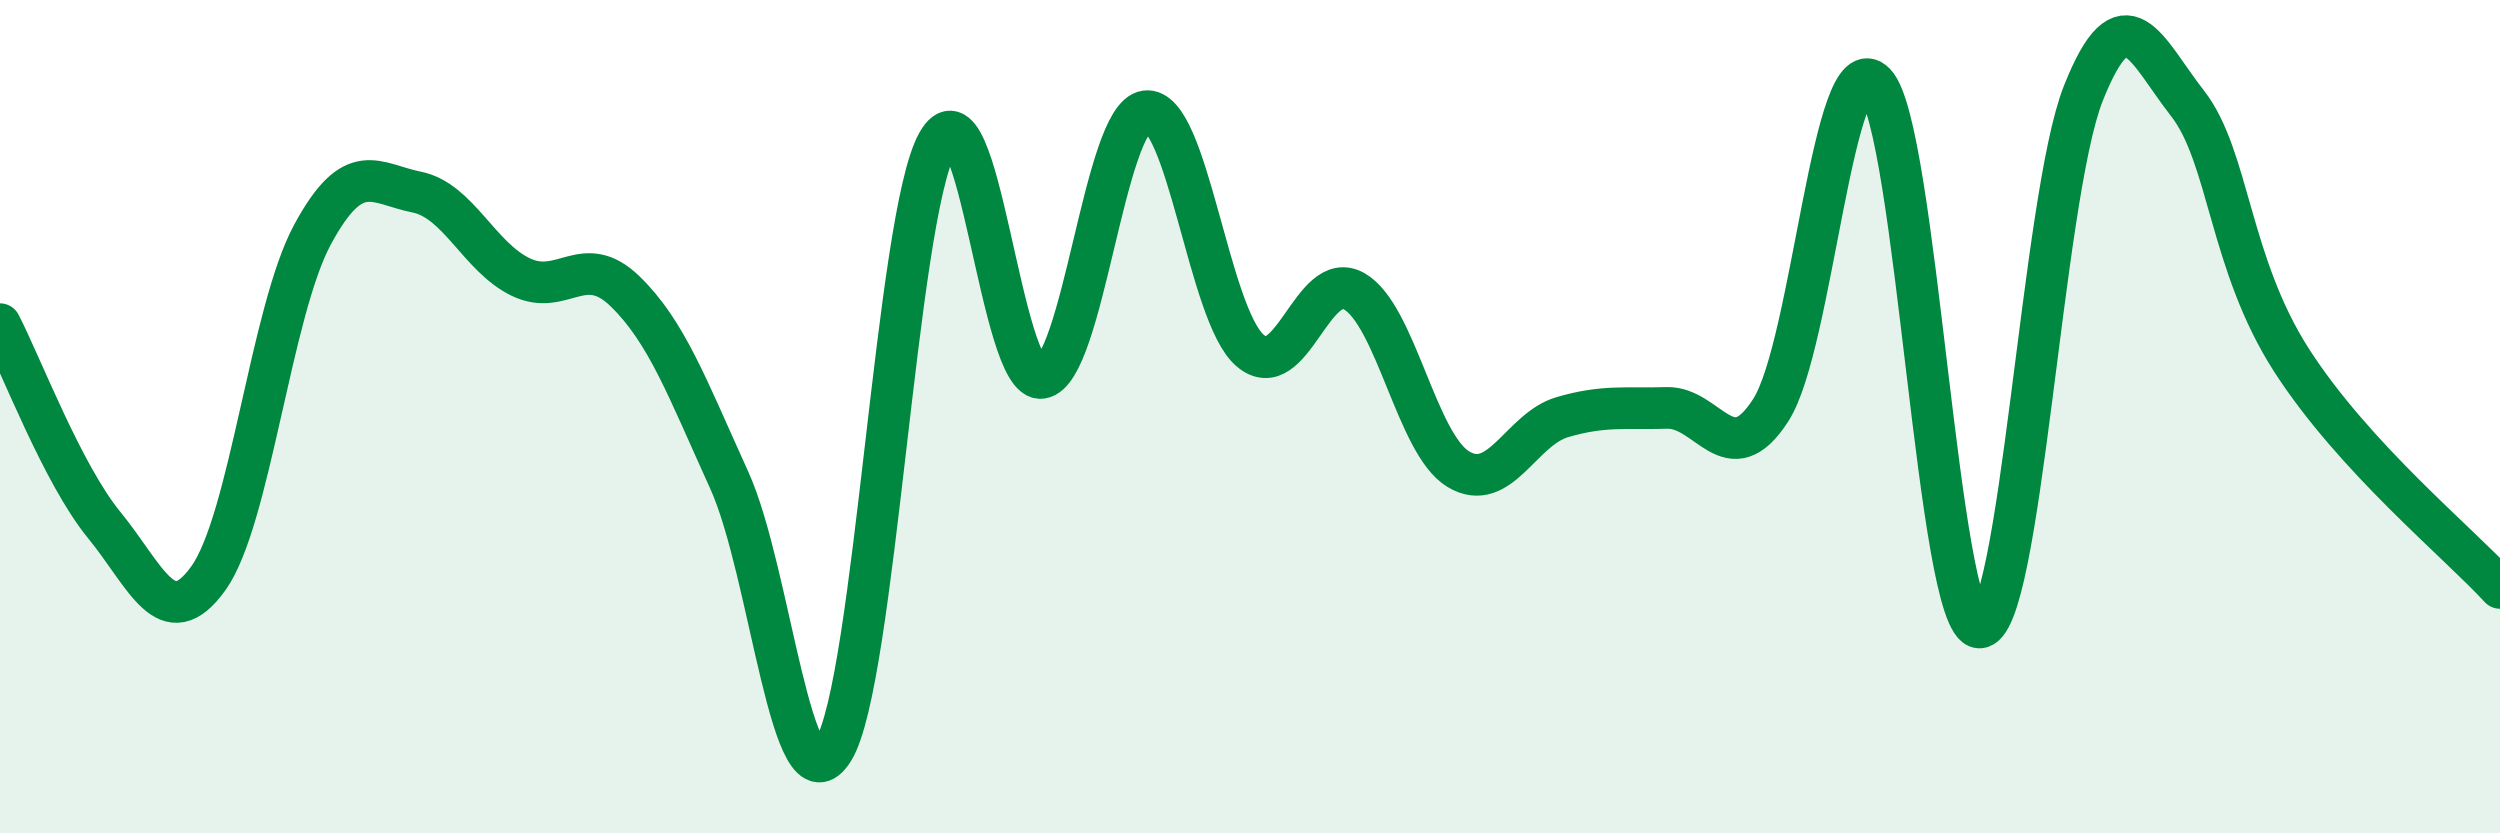
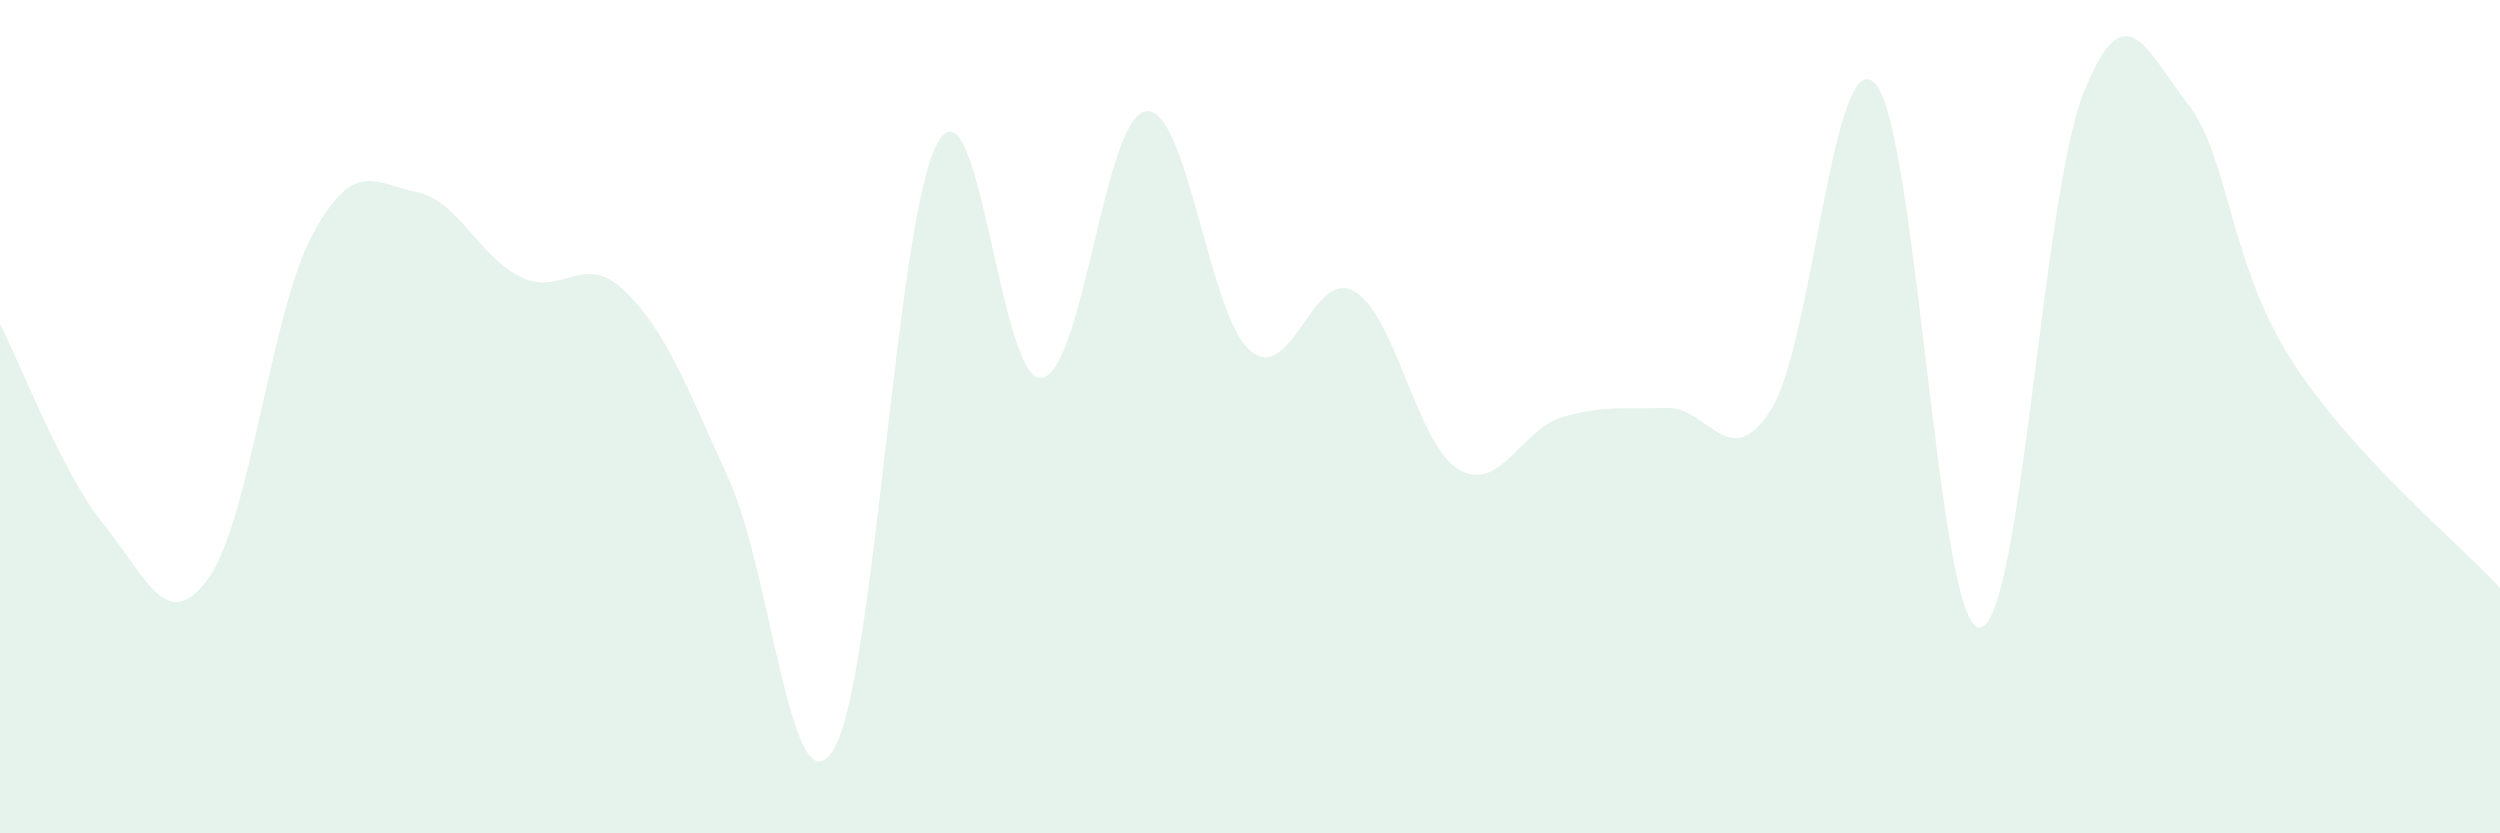
<svg xmlns="http://www.w3.org/2000/svg" width="60" height="20" viewBox="0 0 60 20">
  <path d="M 0,7.78 C 0.5,8.74 1.5,11.38 2.5,12.6 C 3.5,13.82 4,15.27 5,13.88 C 6,12.49 6.5,7.48 7.5,5.63 C 8.5,3.78 9,4.41 10,4.61 C 11,4.81 11.5,6.17 12.5,6.65 C 13.5,7.13 14,6.02 15,6.99 C 16,7.96 16.5,9.32 17.5,11.52 C 18.5,13.72 19,19.62 20,18 C 21,16.38 21.5,5.22 22.5,3.43 C 23.5,1.64 24,9.22 25,9.07 C 26,8.92 26.5,2.8 27.5,2.67 C 28.5,2.54 29,7.55 30,8.41 C 31,9.27 31.5,6.42 32.5,6.99 C 33.5,7.56 34,10.66 35,11.26 C 36,11.86 36.5,10.3 37.5,10.01 C 38.5,9.72 39,9.82 40,9.79 C 41,9.76 41.5,11.4 42.5,9.84 C 43.5,8.28 44,0.96 45,2 C 46,3.04 46.5,15.01 47.5,15.06 C 48.5,15.11 49,4.76 50,2.24 C 51,-0.28 51.5,1.2 52.5,2.48 C 53.5,3.76 53.5,6.32 55,8.65 C 56.5,10.98 59,13.02 60,14.11L60 20L0 20Z" fill="#008740" opacity="0.1" stroke-linecap="round" stroke-linejoin="round" />
-   <path d="M 0,7.78 C 0.5,8.74 1.5,11.38 2.5,12.6 C 3.5,13.82 4,15.27 5,13.88 C 6,12.49 6.5,7.48 7.5,5.63 C 8.5,3.78 9,4.41 10,4.61 C 11,4.81 11.5,6.17 12.5,6.65 C 13.5,7.13 14,6.02 15,6.99 C 16,7.96 16.5,9.32 17.5,11.52 C 18.5,13.72 19,19.62 20,18 C 21,16.38 21.5,5.22 22.5,3.43 C 23.5,1.64 24,9.22 25,9.07 C 26,8.92 26.5,2.8 27.5,2.67 C 28.5,2.54 29,7.55 30,8.41 C 31,9.27 31.5,6.42 32.5,6.99 C 33.5,7.56 34,10.66 35,11.26 C 36,11.86 36.5,10.3 37.5,10.01 C 38.5,9.72 39,9.82 40,9.79 C 41,9.76 41.5,11.4 42.5,9.84 C 43.5,8.28 44,0.96 45,2 C 46,3.04 46.5,15.01 47.5,15.06 C 48.5,15.11 49,4.76 50,2.24 C 51,-0.28 51.5,1.2 52.5,2.48 C 53.5,3.76 53.5,6.32 55,8.65 C 56.5,10.98 59,13.02 60,14.11" stroke="#008740" stroke-width="1" fill="none" stroke-linecap="round" stroke-linejoin="round" />
</svg>